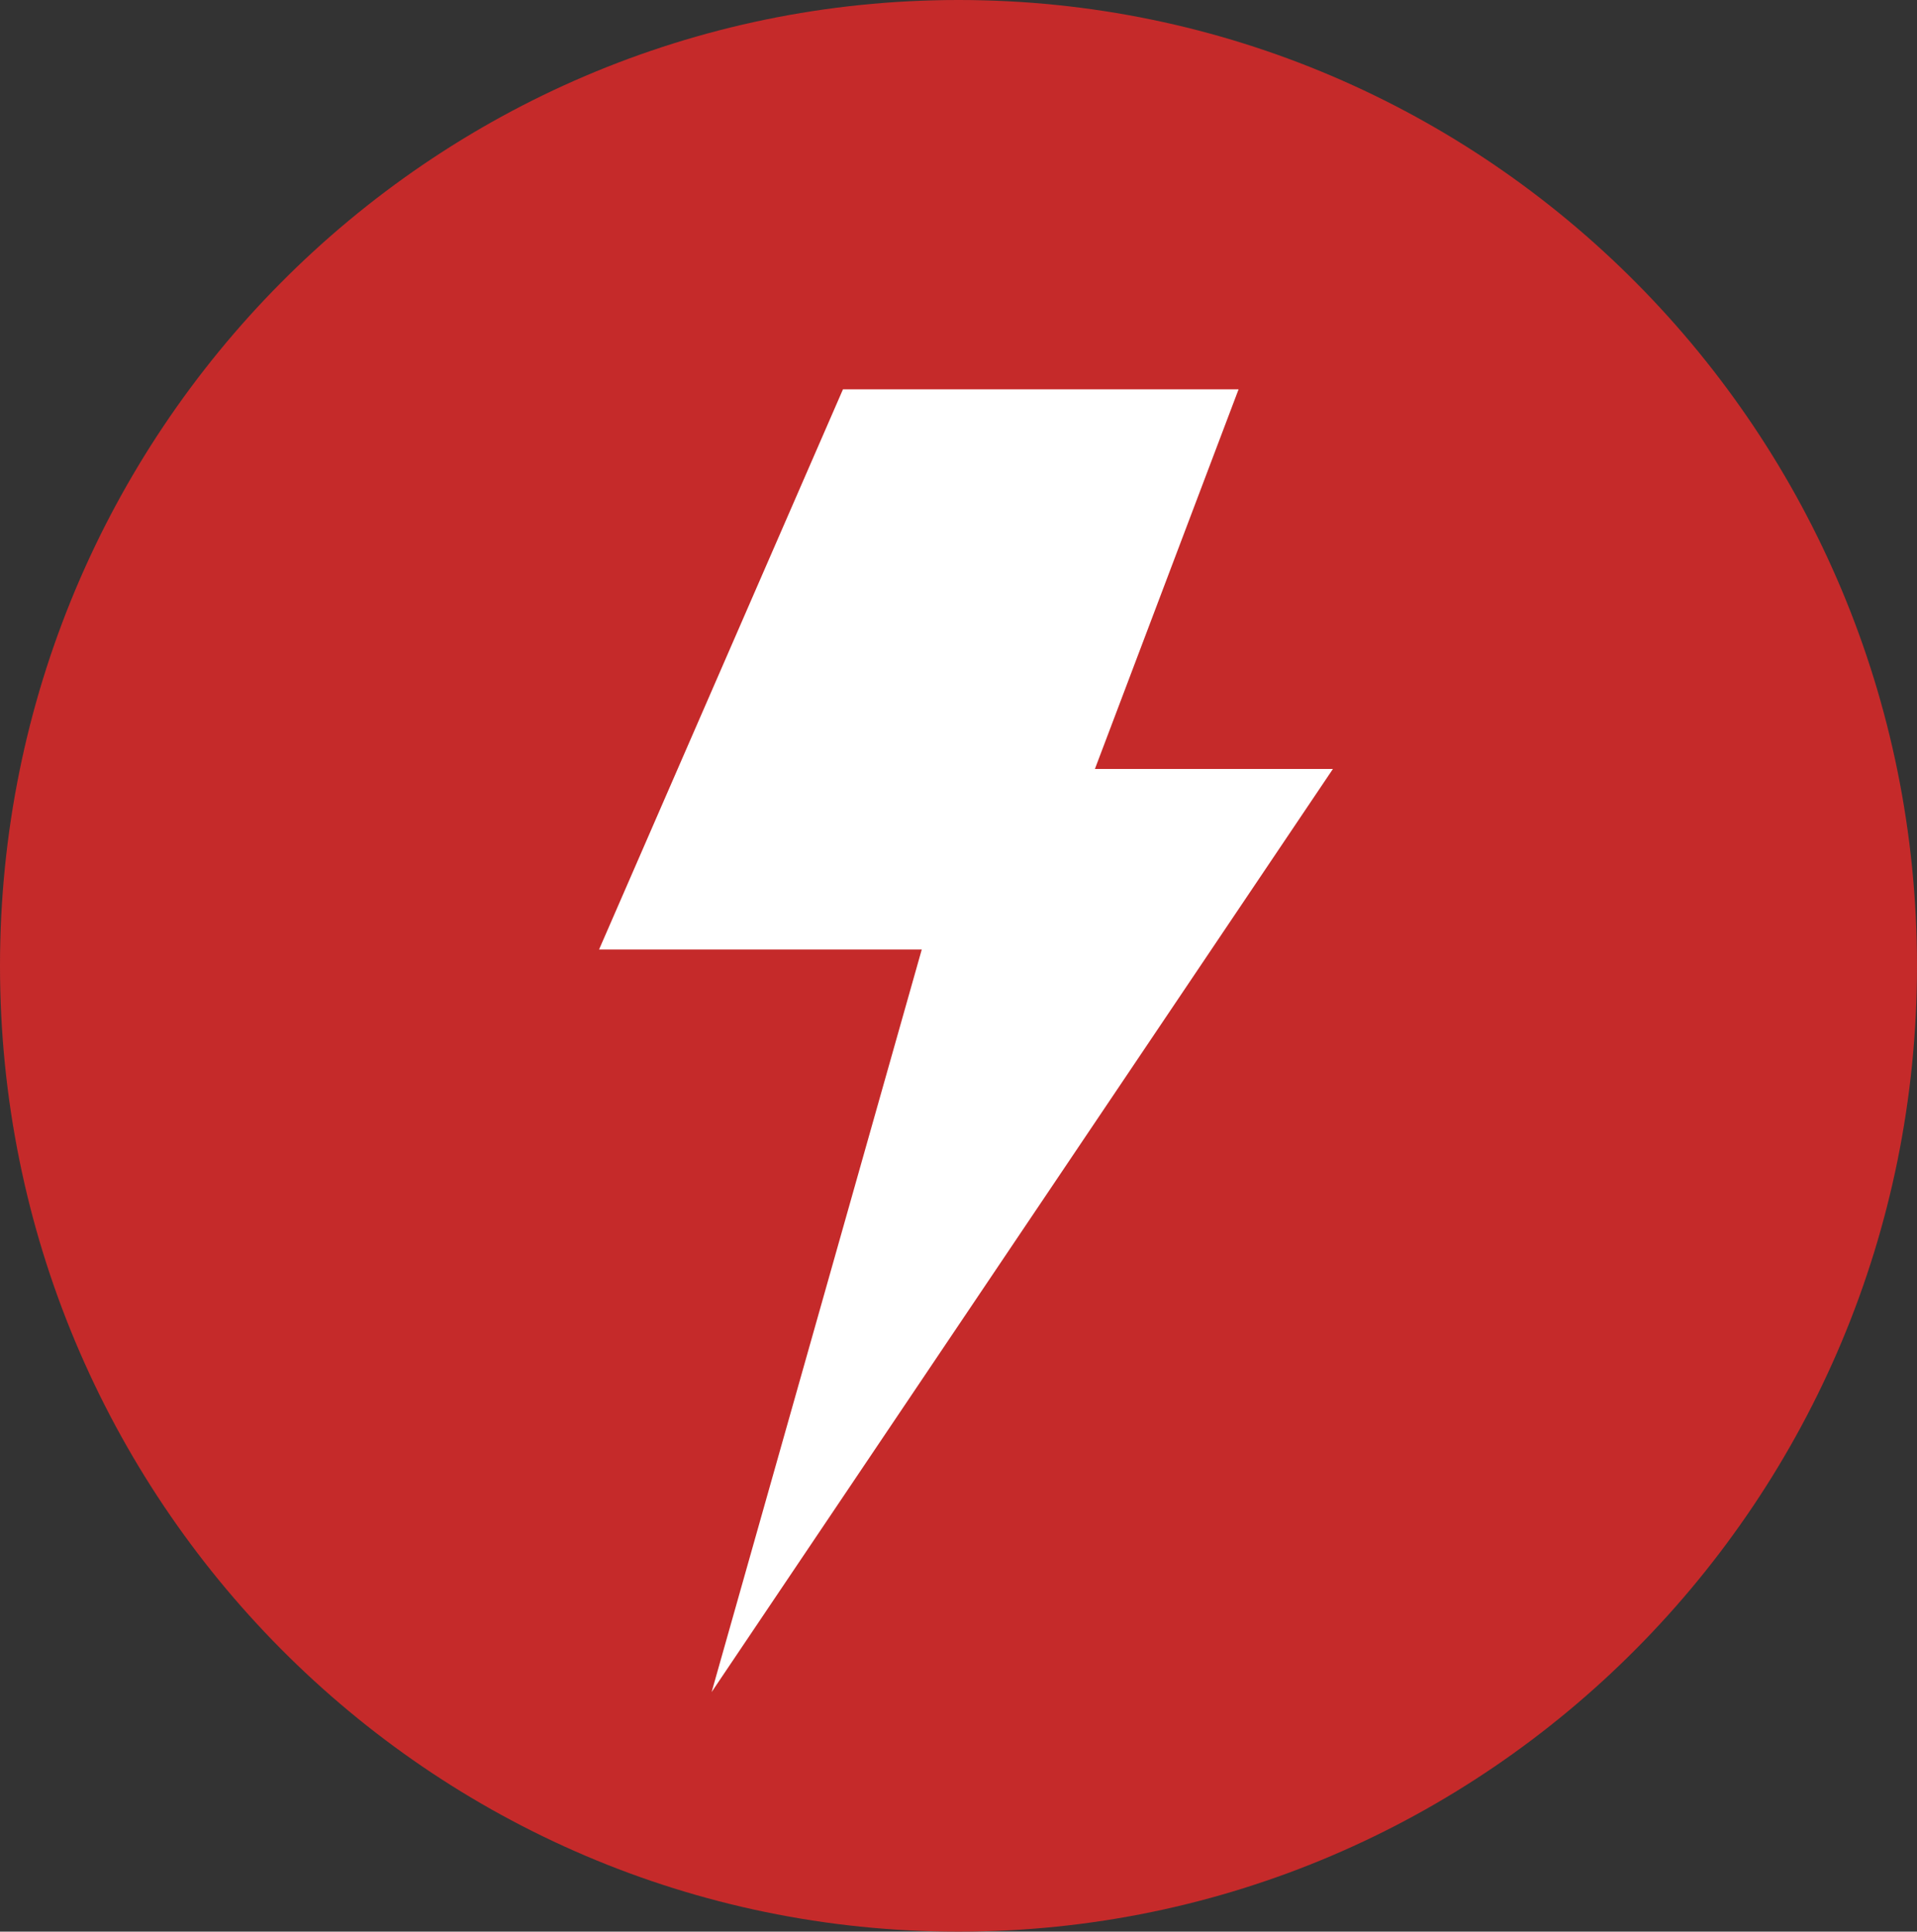
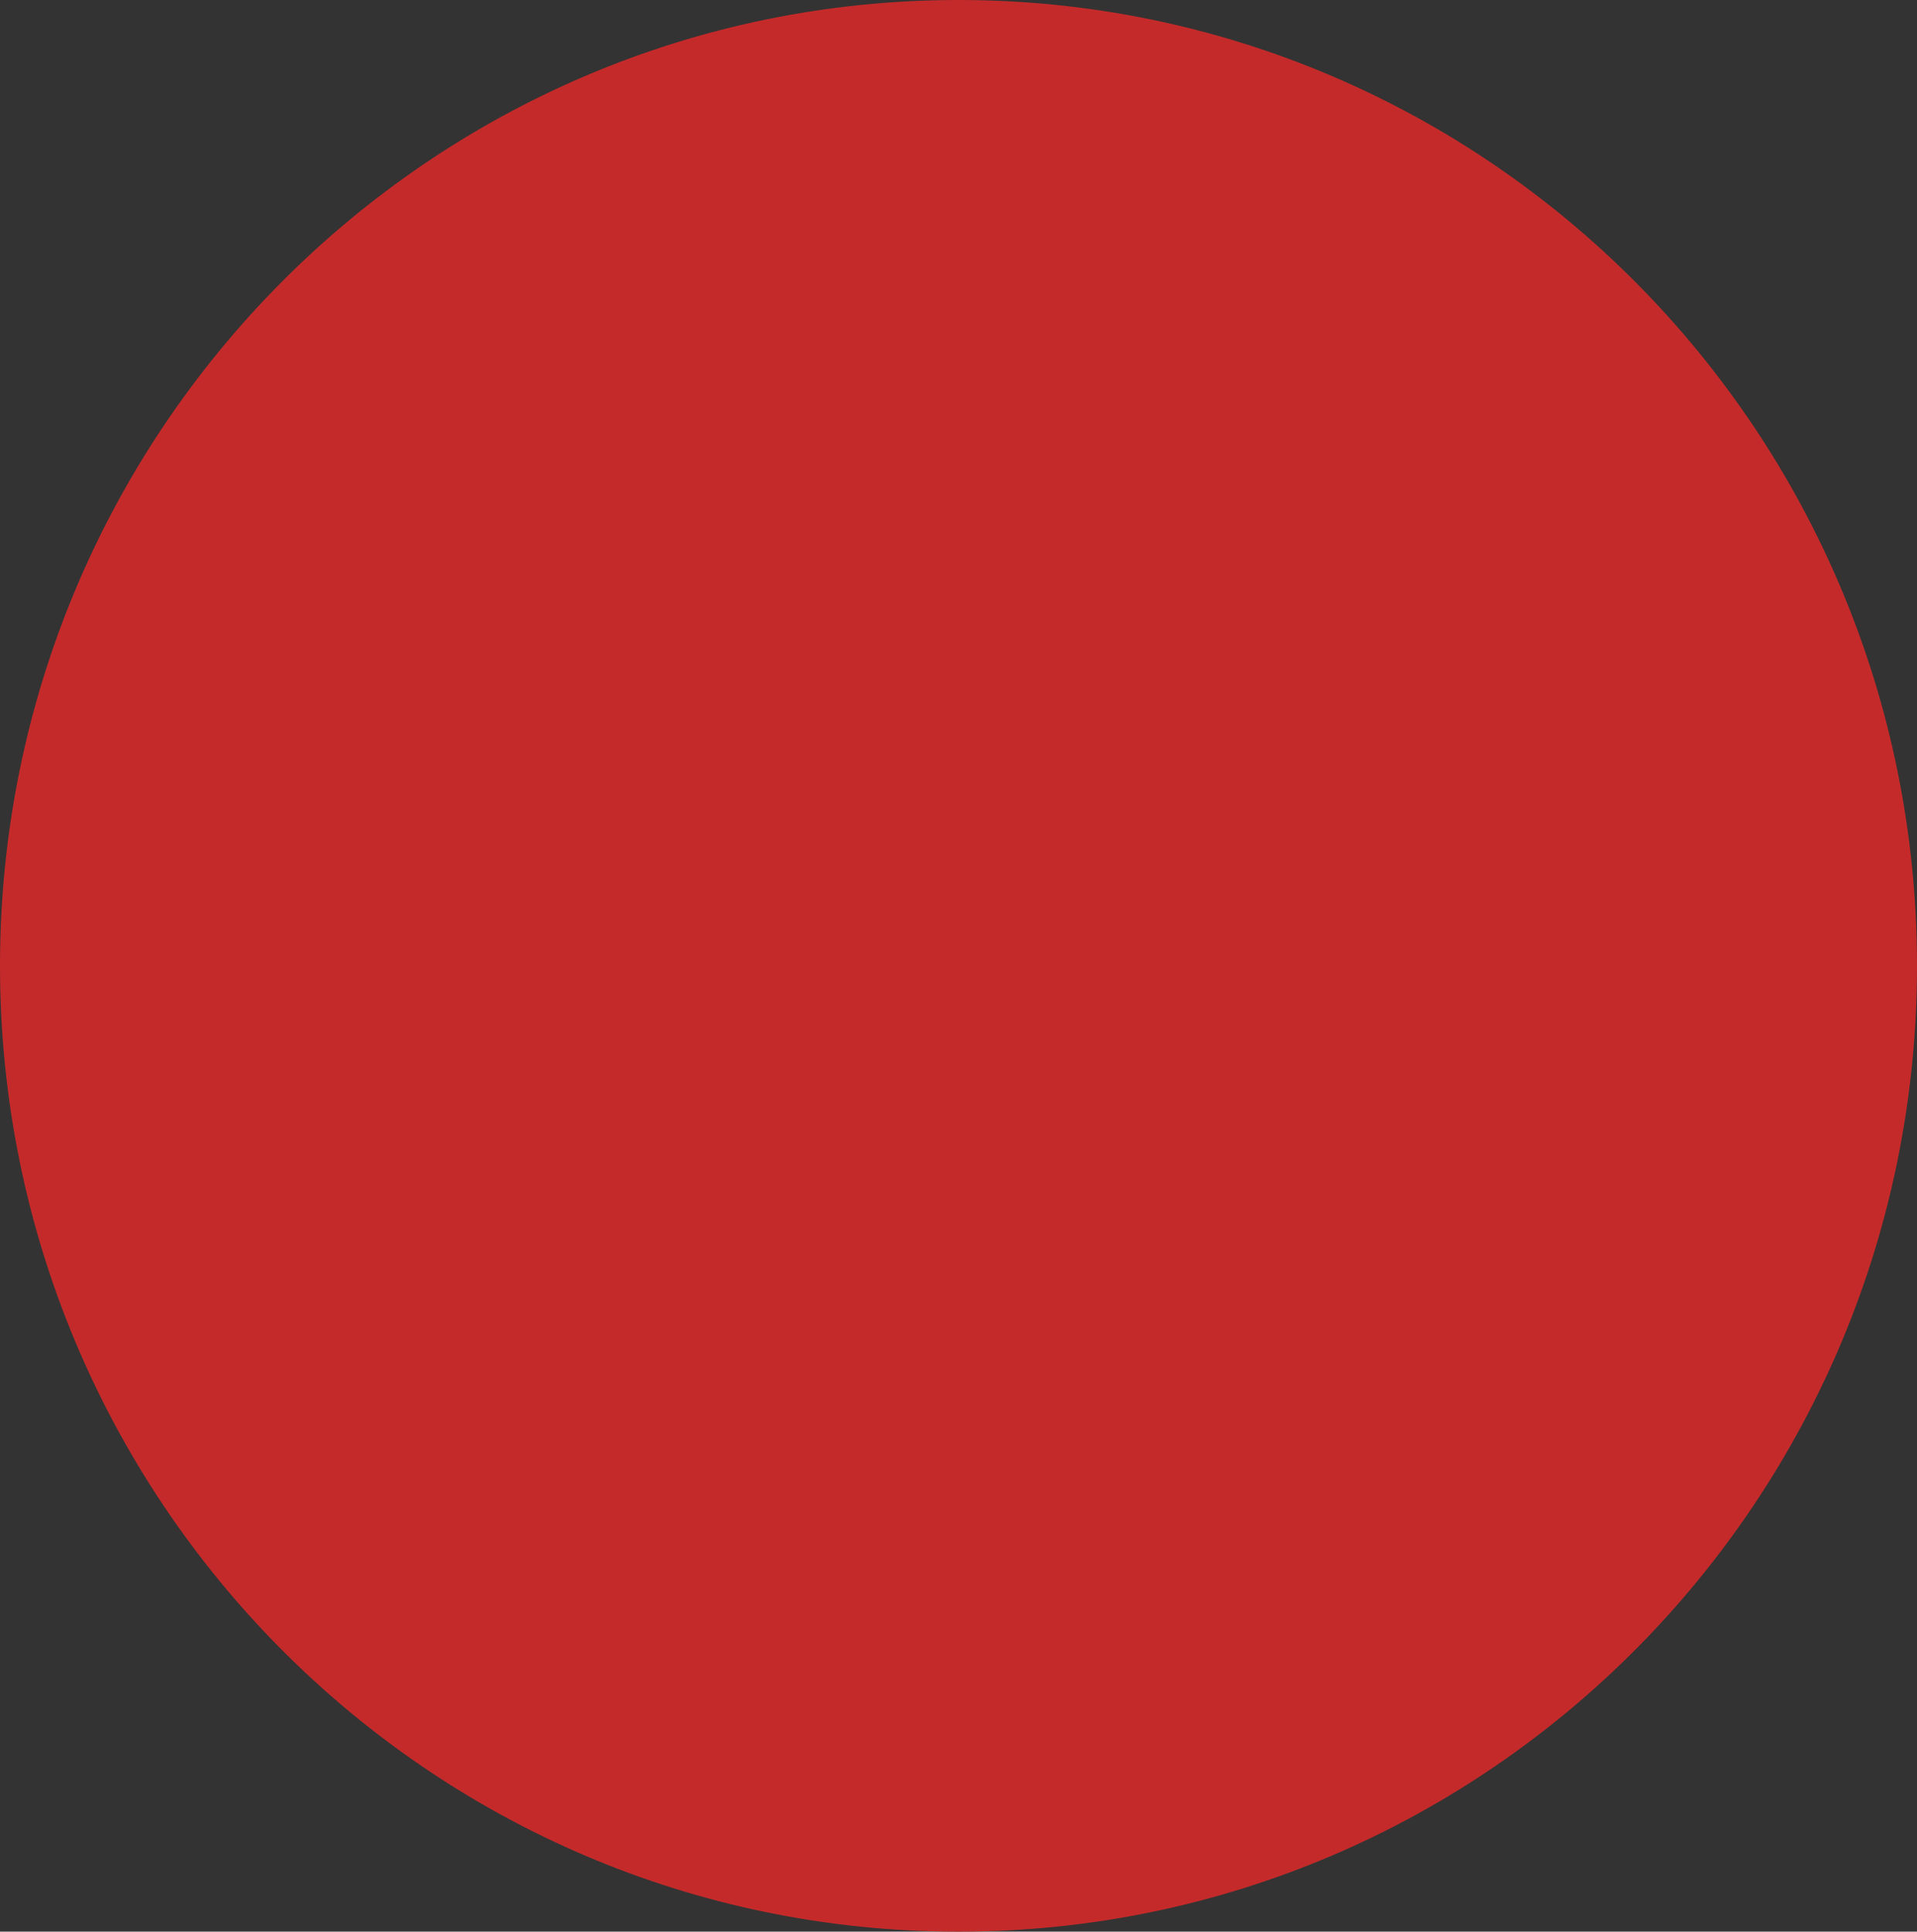
<svg xmlns="http://www.w3.org/2000/svg" width="128" height="129" viewBox="0 0 128 129" fill="none">
  <rect x="0" y="0" width="128" height="129" fill="#333333" stroke="none" />
  <path d="M128 64.5C128 100.122 99.346 129 64 129C28.654 129 0 100.122 0 64.5C0 28.878 28.654 0 64 0C99.346 0 128 28.878 128 64.5Z" fill="#C52A2A" />
-   <path d="M73.108 51.354L82.701 26H56.286L40 63.41H61.547L47.516 113L89 51.354H73.108Z" fill="white" />
</svg>